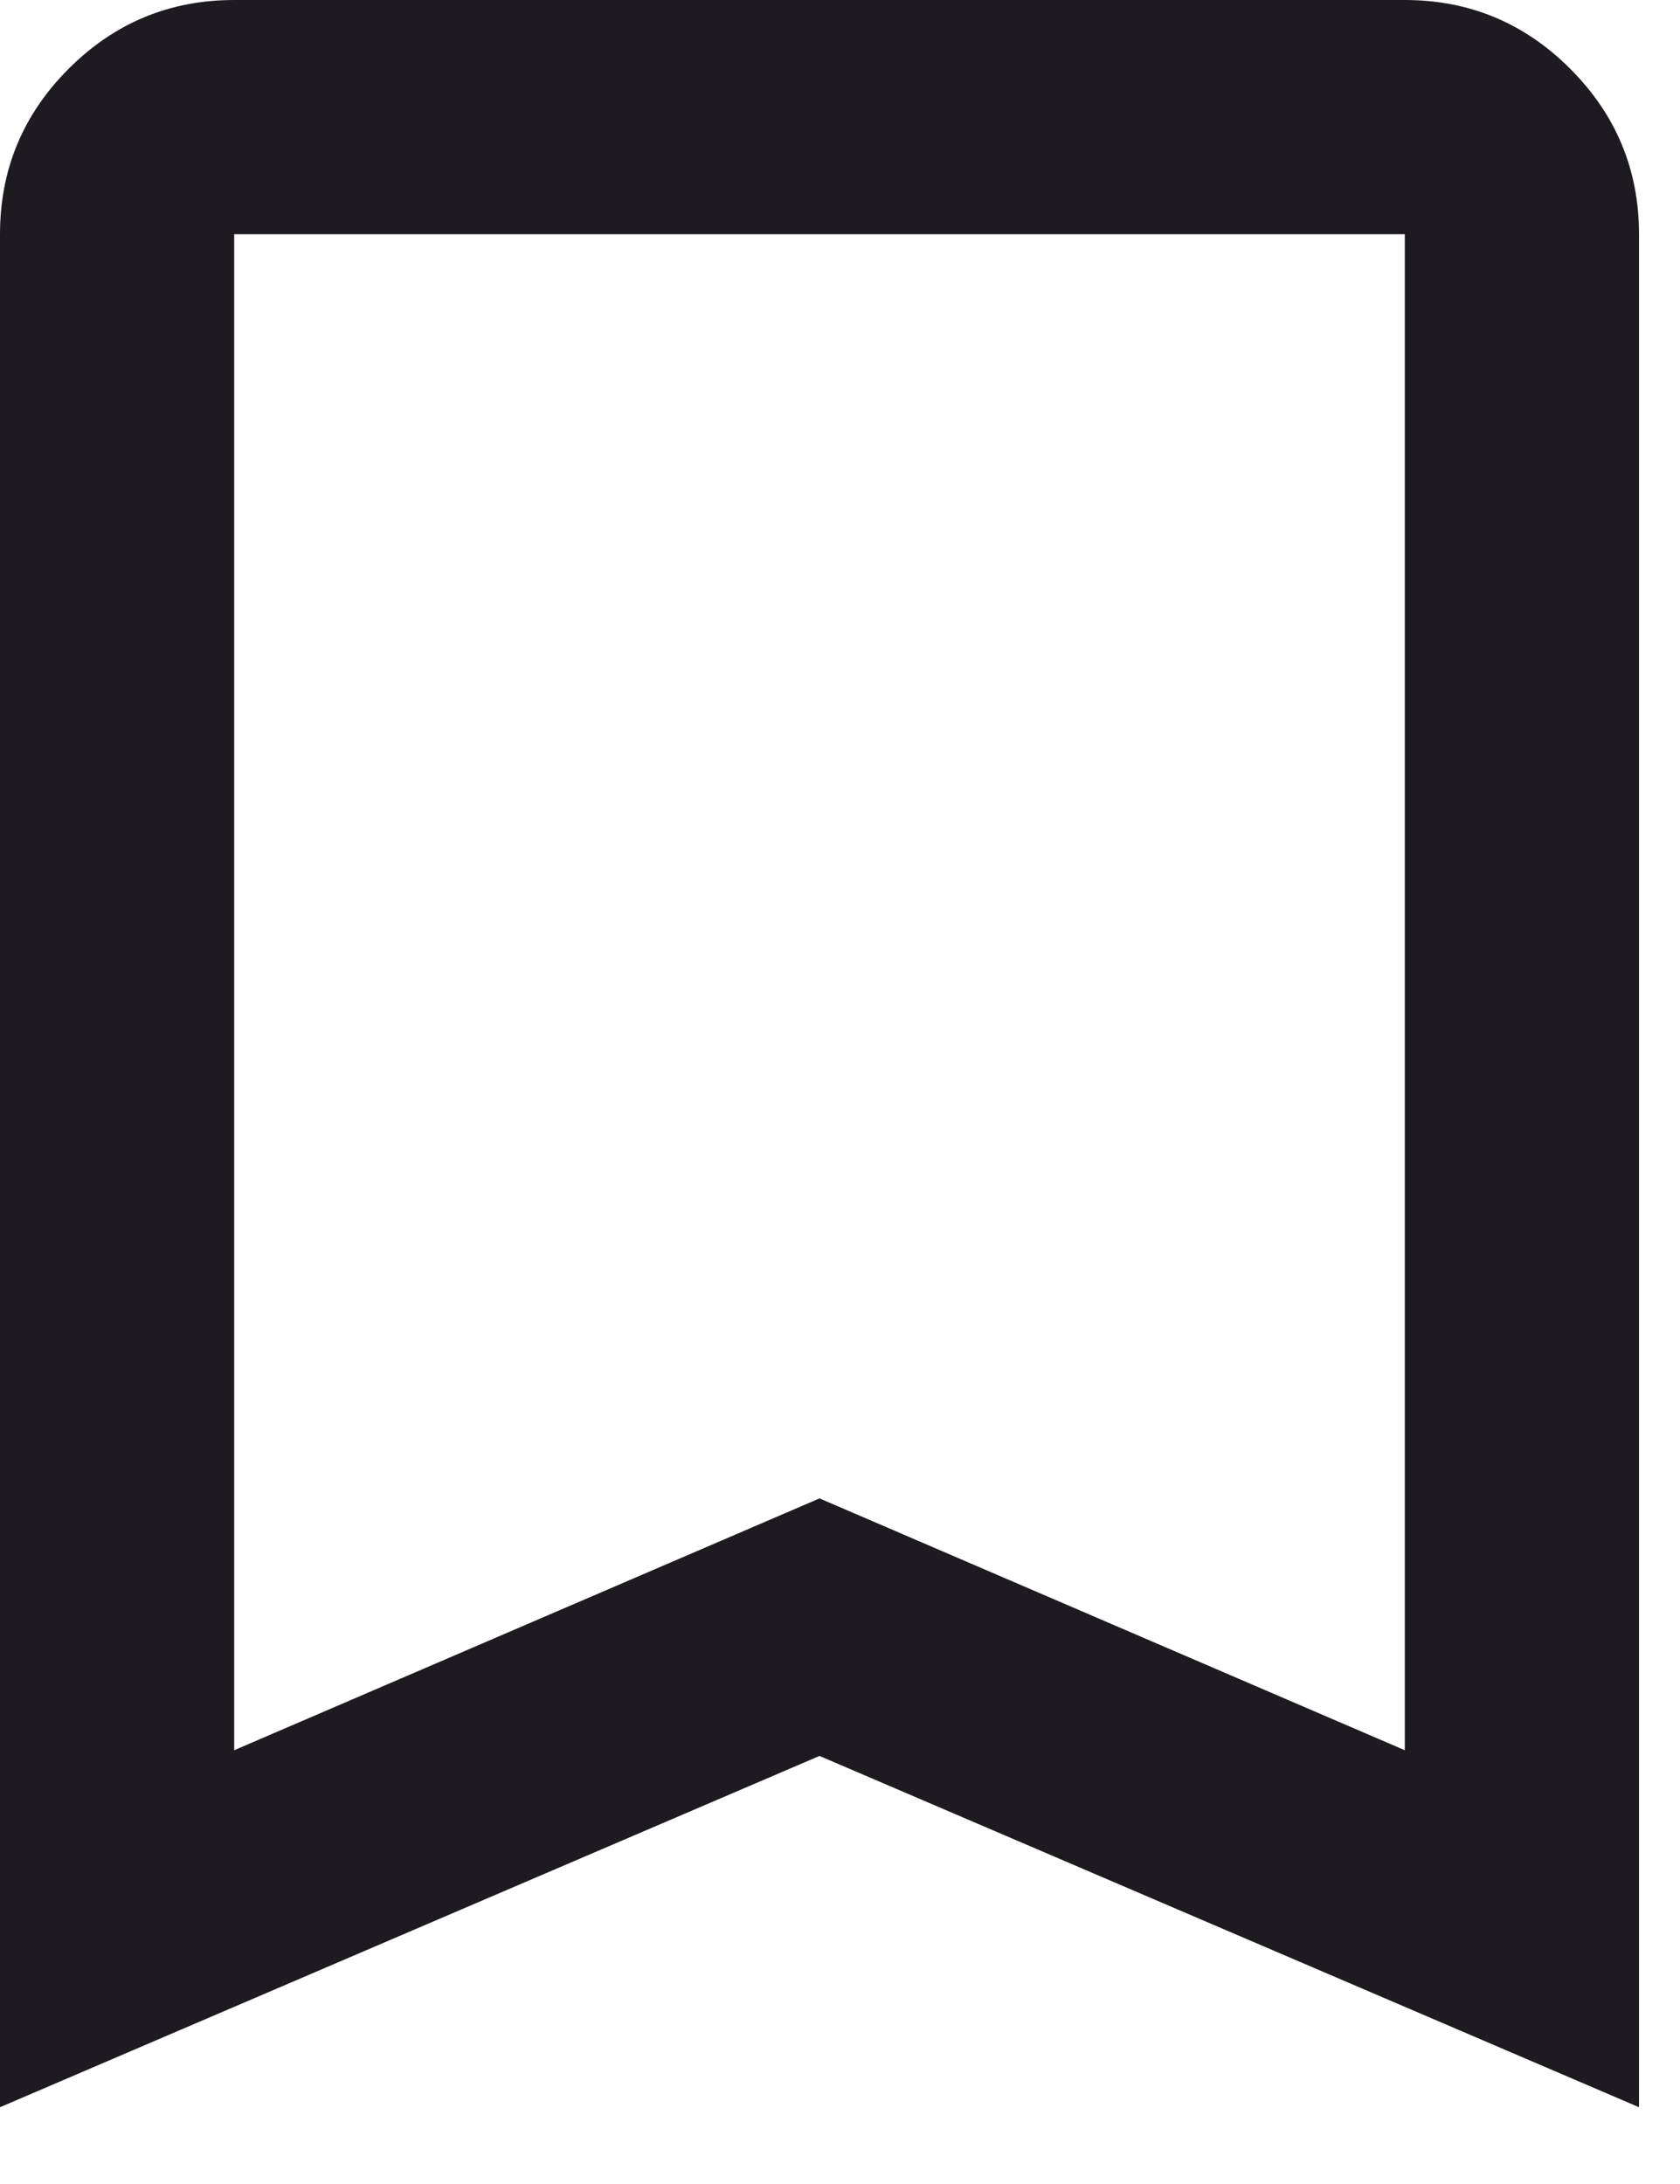
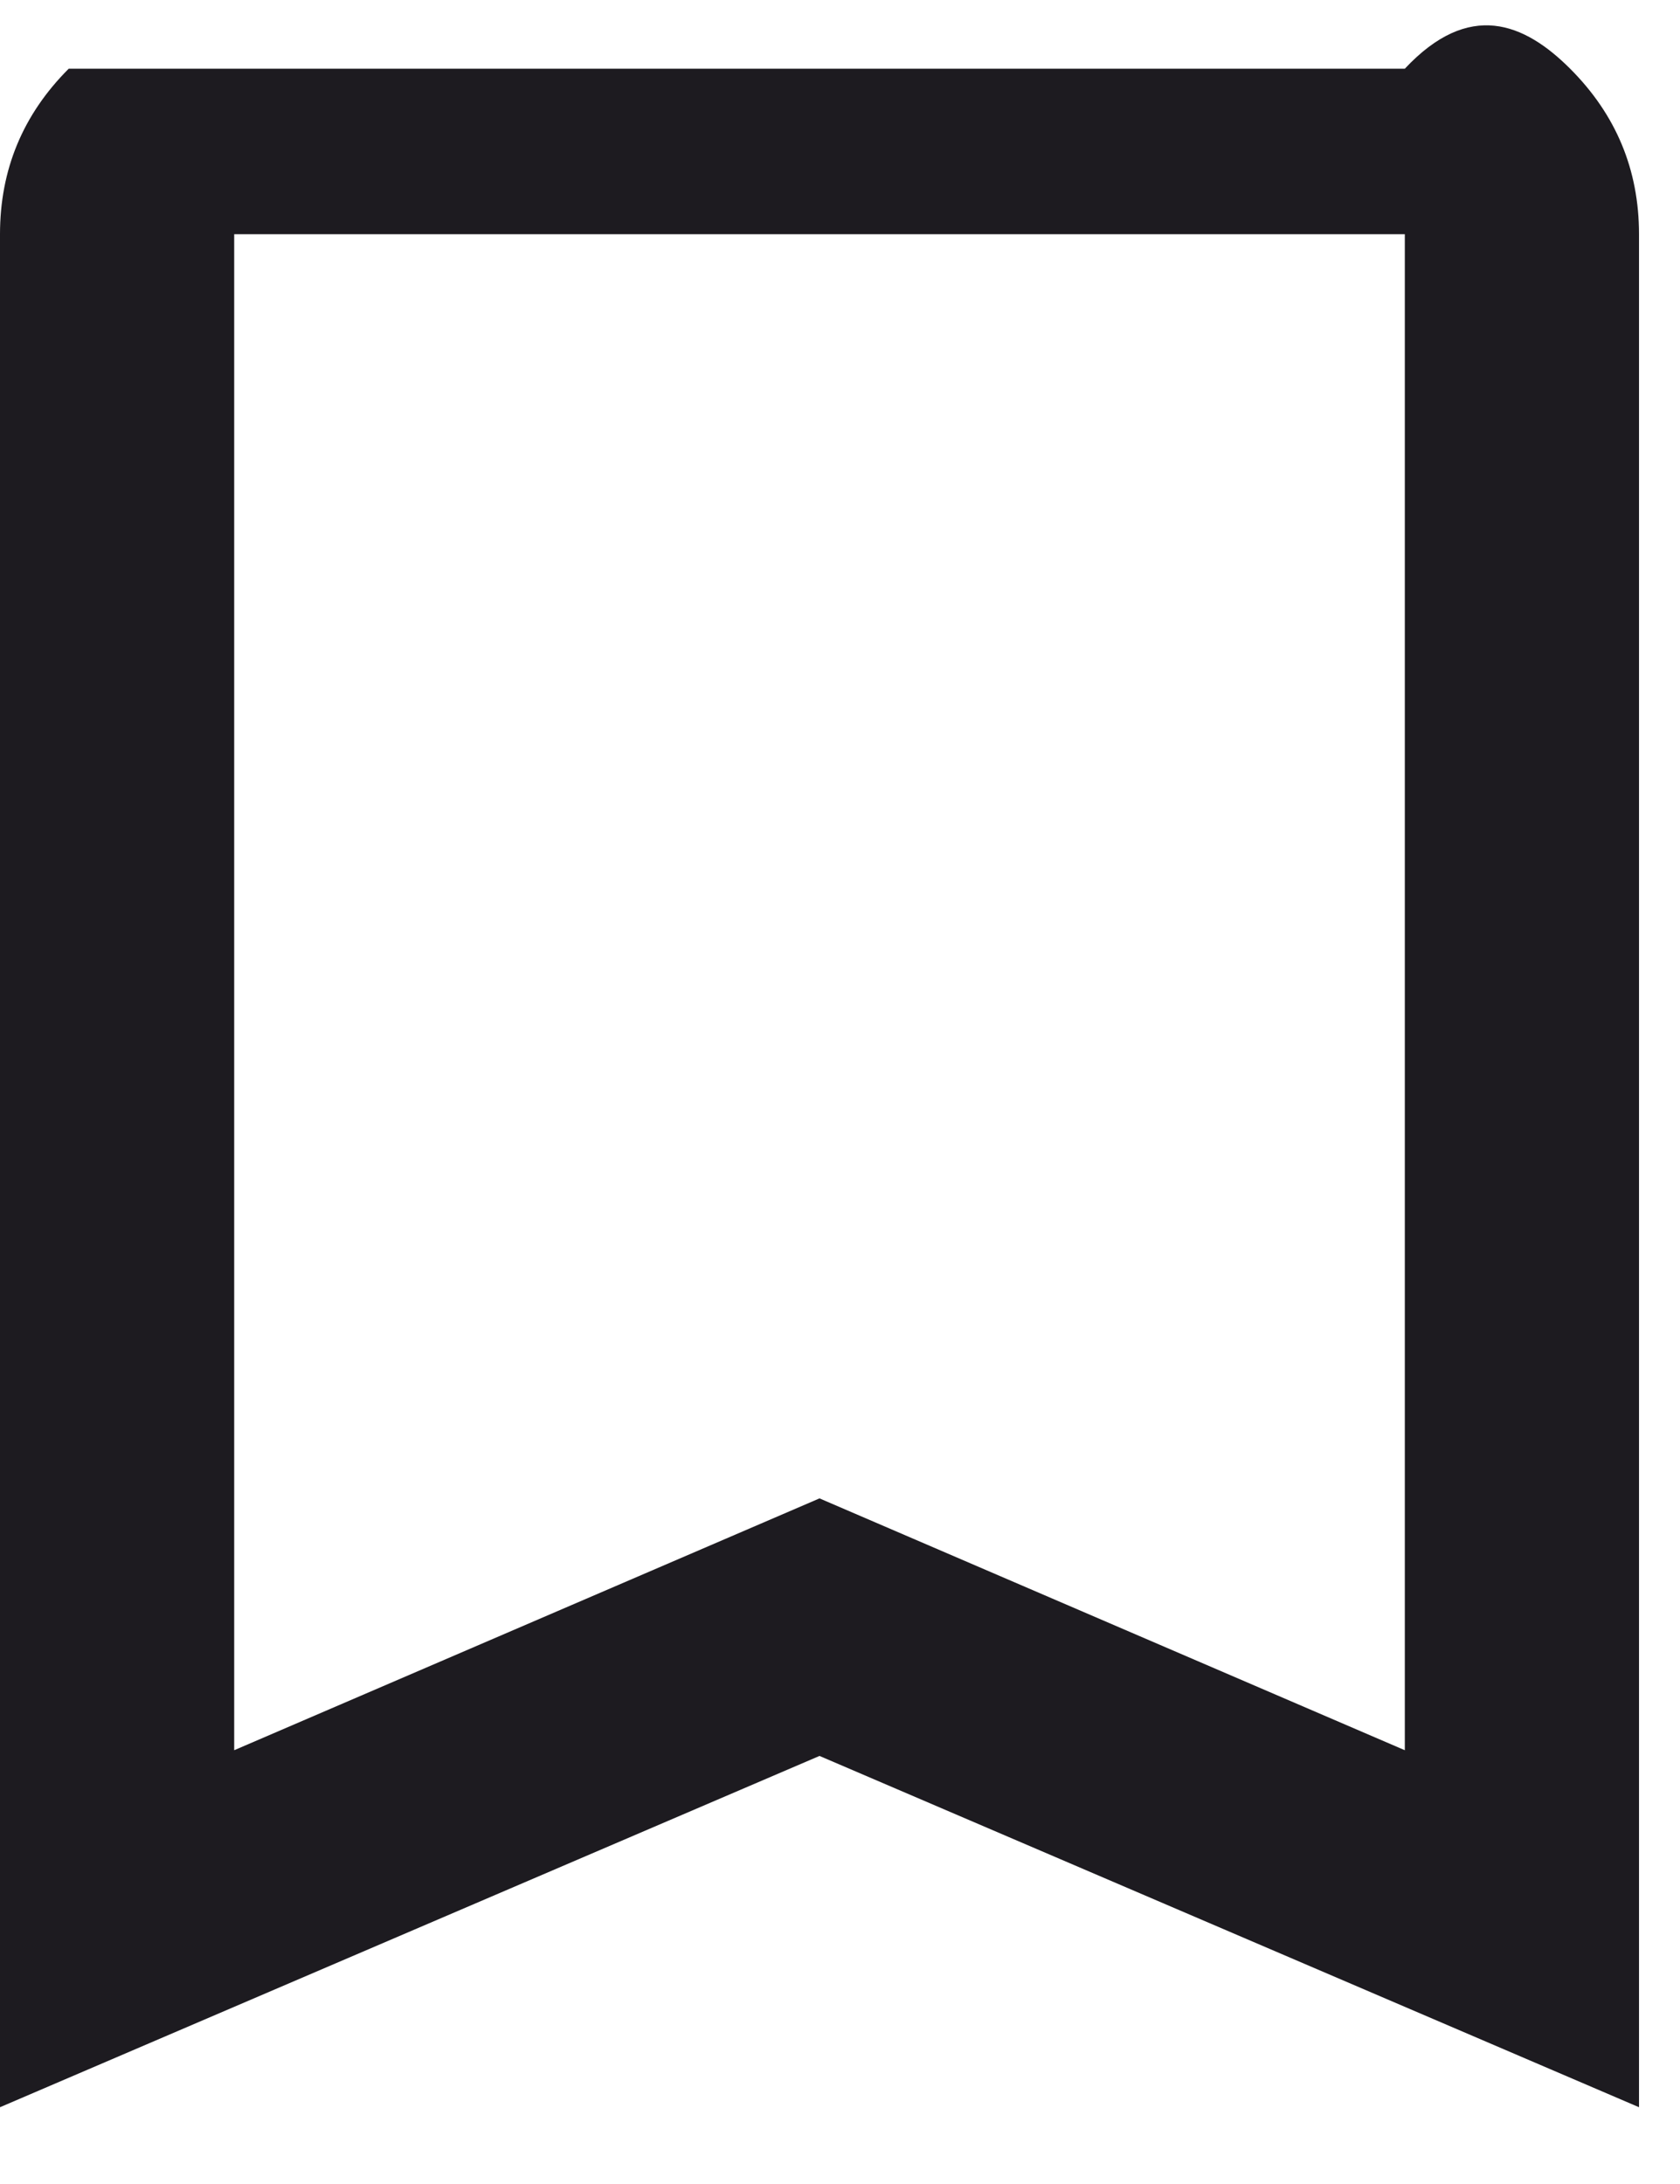
<svg xmlns="http://www.w3.org/2000/svg" fill="none" height="100%" overflow="visible" preserveAspectRatio="none" style="display: block;" viewBox="0 0 10 13" width="100%">
-   <path d="M0 12.543V1.394C0 1.01 0.136 0.682 0.409 0.409C0.682 0.136 1.01 0 1.394 0H8.362C8.745 0 9.073 0.136 9.346 0.409C9.619 0.682 9.756 1.01 9.756 1.394V12.543L4.878 10.452L0 12.543ZM1.394 10.418L4.878 8.919L8.362 10.418V1.394H1.394V10.418Z" fill="#1D1B20" id="icon" />
+   <path d="M0 12.543V1.394C0 1.01 0.136 0.682 0.409 0.409H8.362C8.745 0 9.073 0.136 9.346 0.409C9.619 0.682 9.756 1.01 9.756 1.394V12.543L4.878 10.452L0 12.543ZM1.394 10.418L4.878 8.919L8.362 10.418V1.394H1.394V10.418Z" fill="#1D1B20" id="icon" />
</svg>